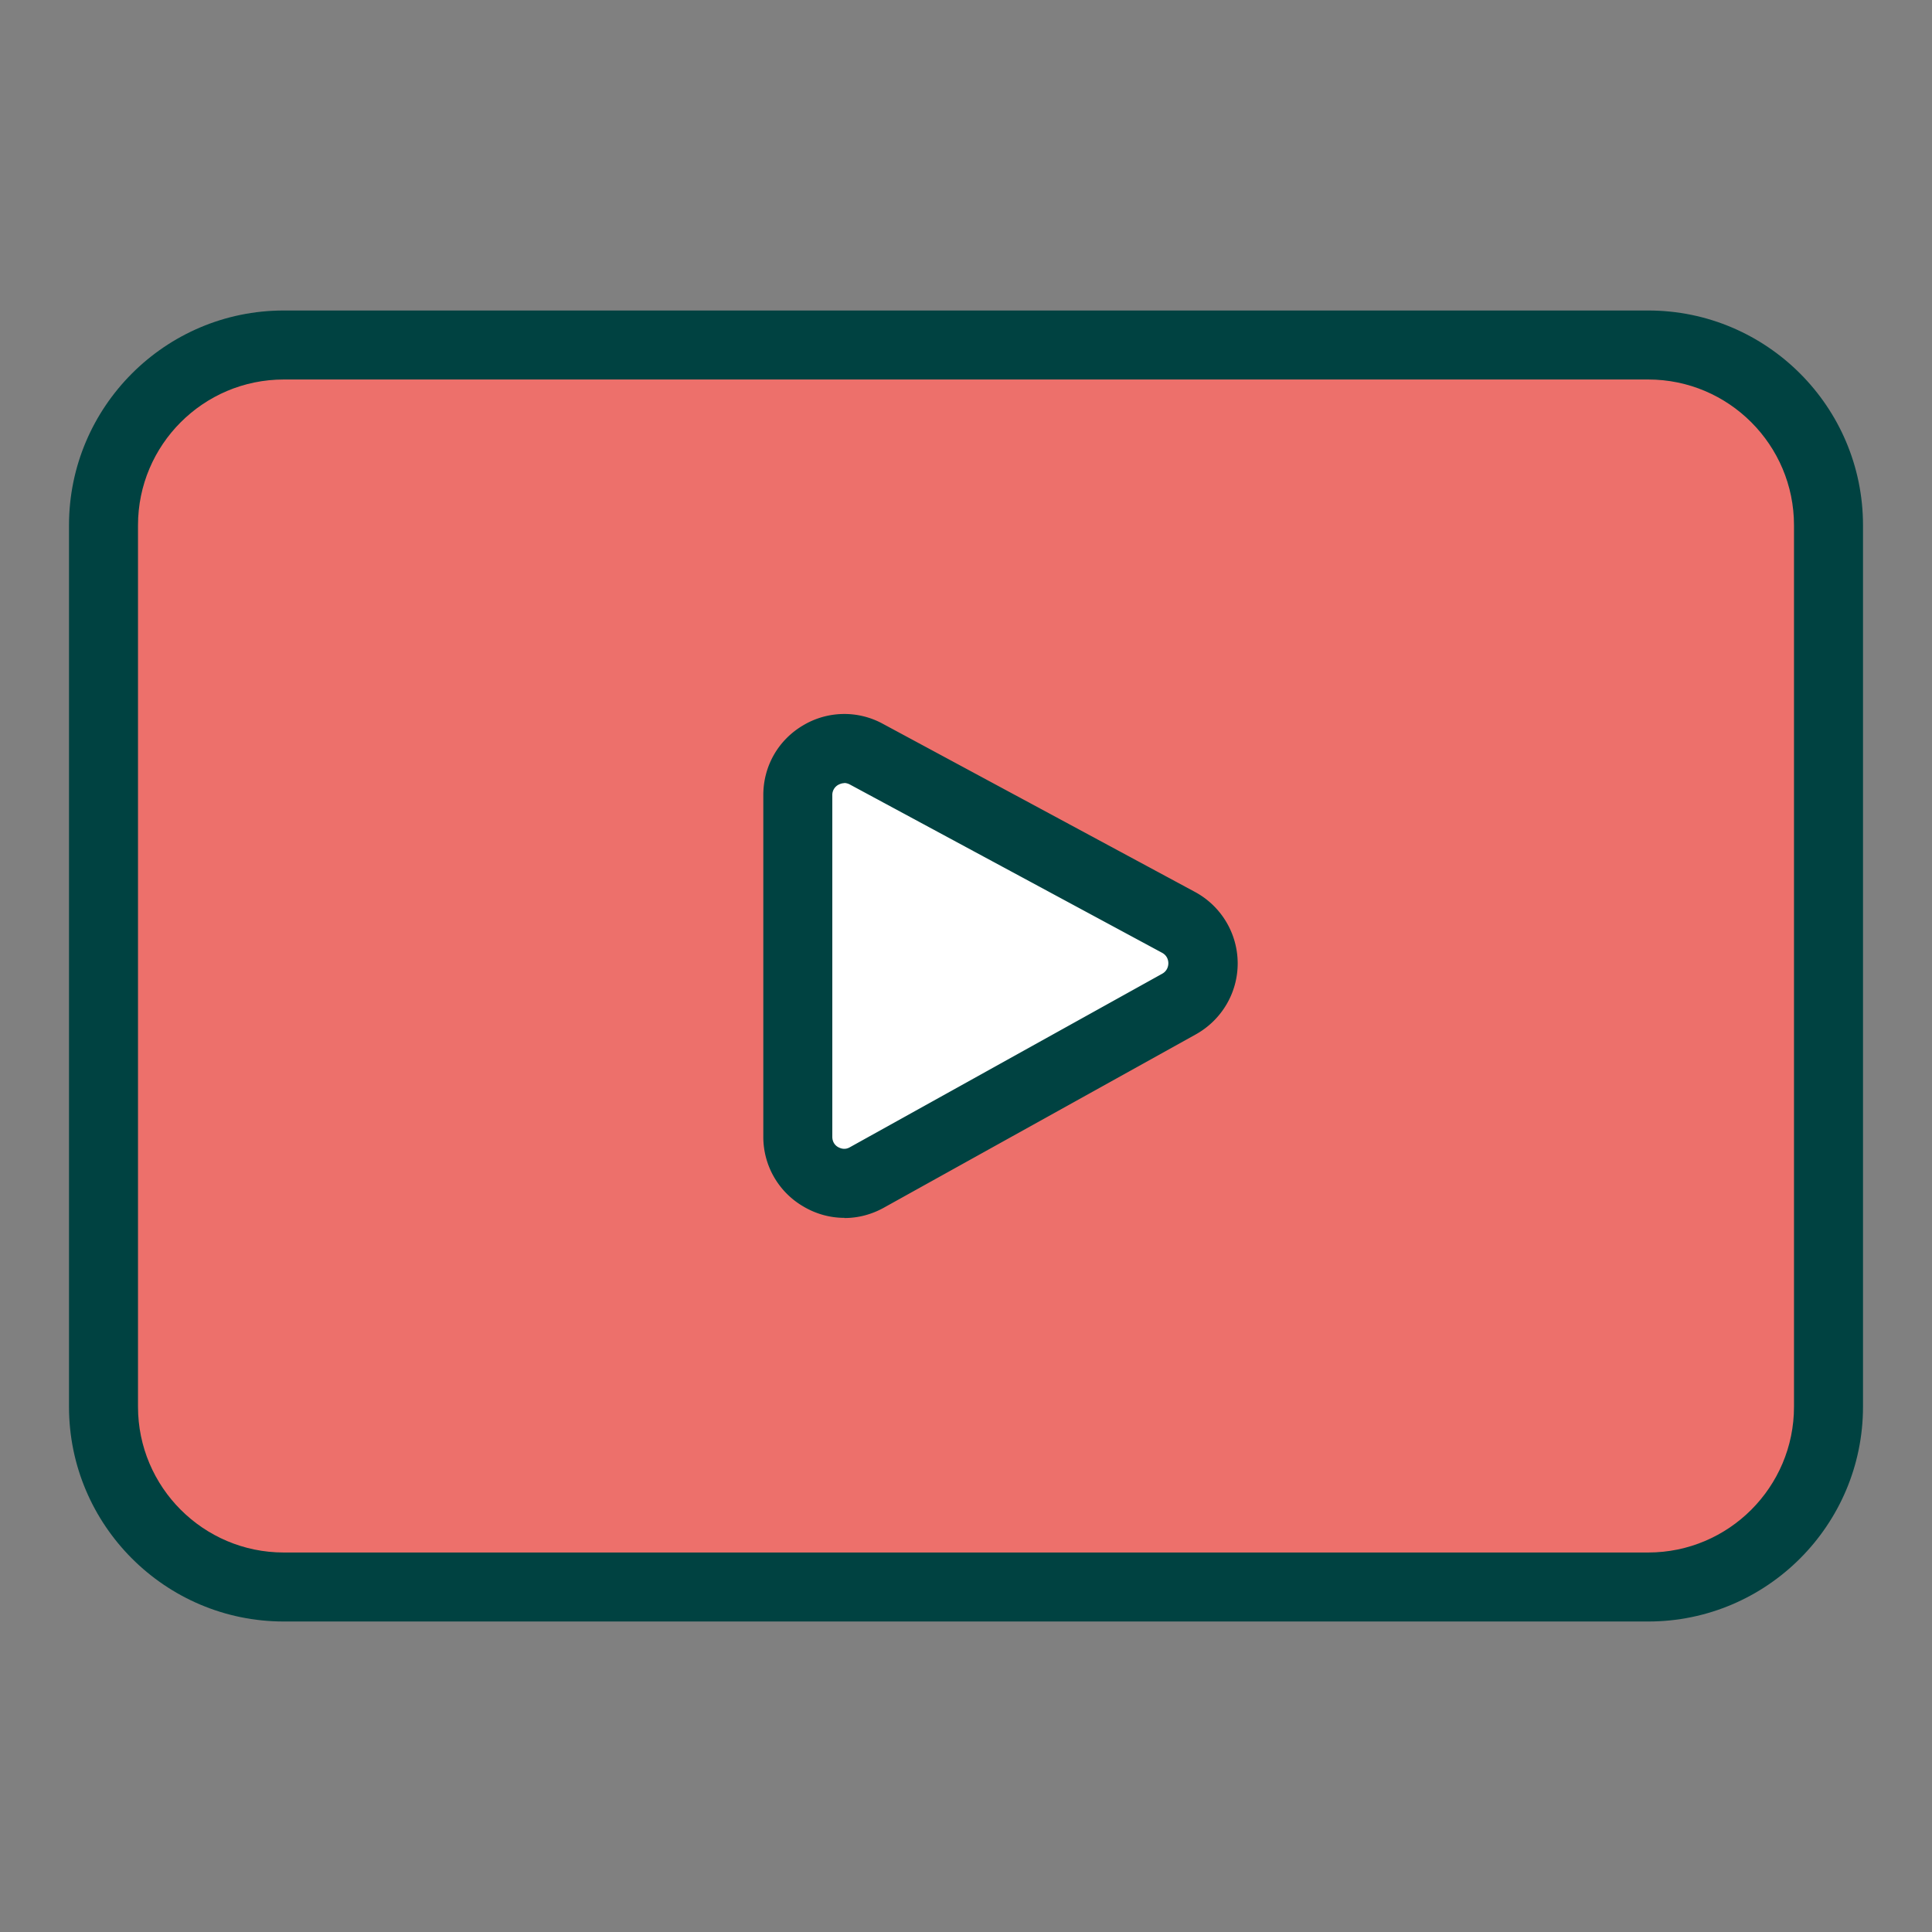
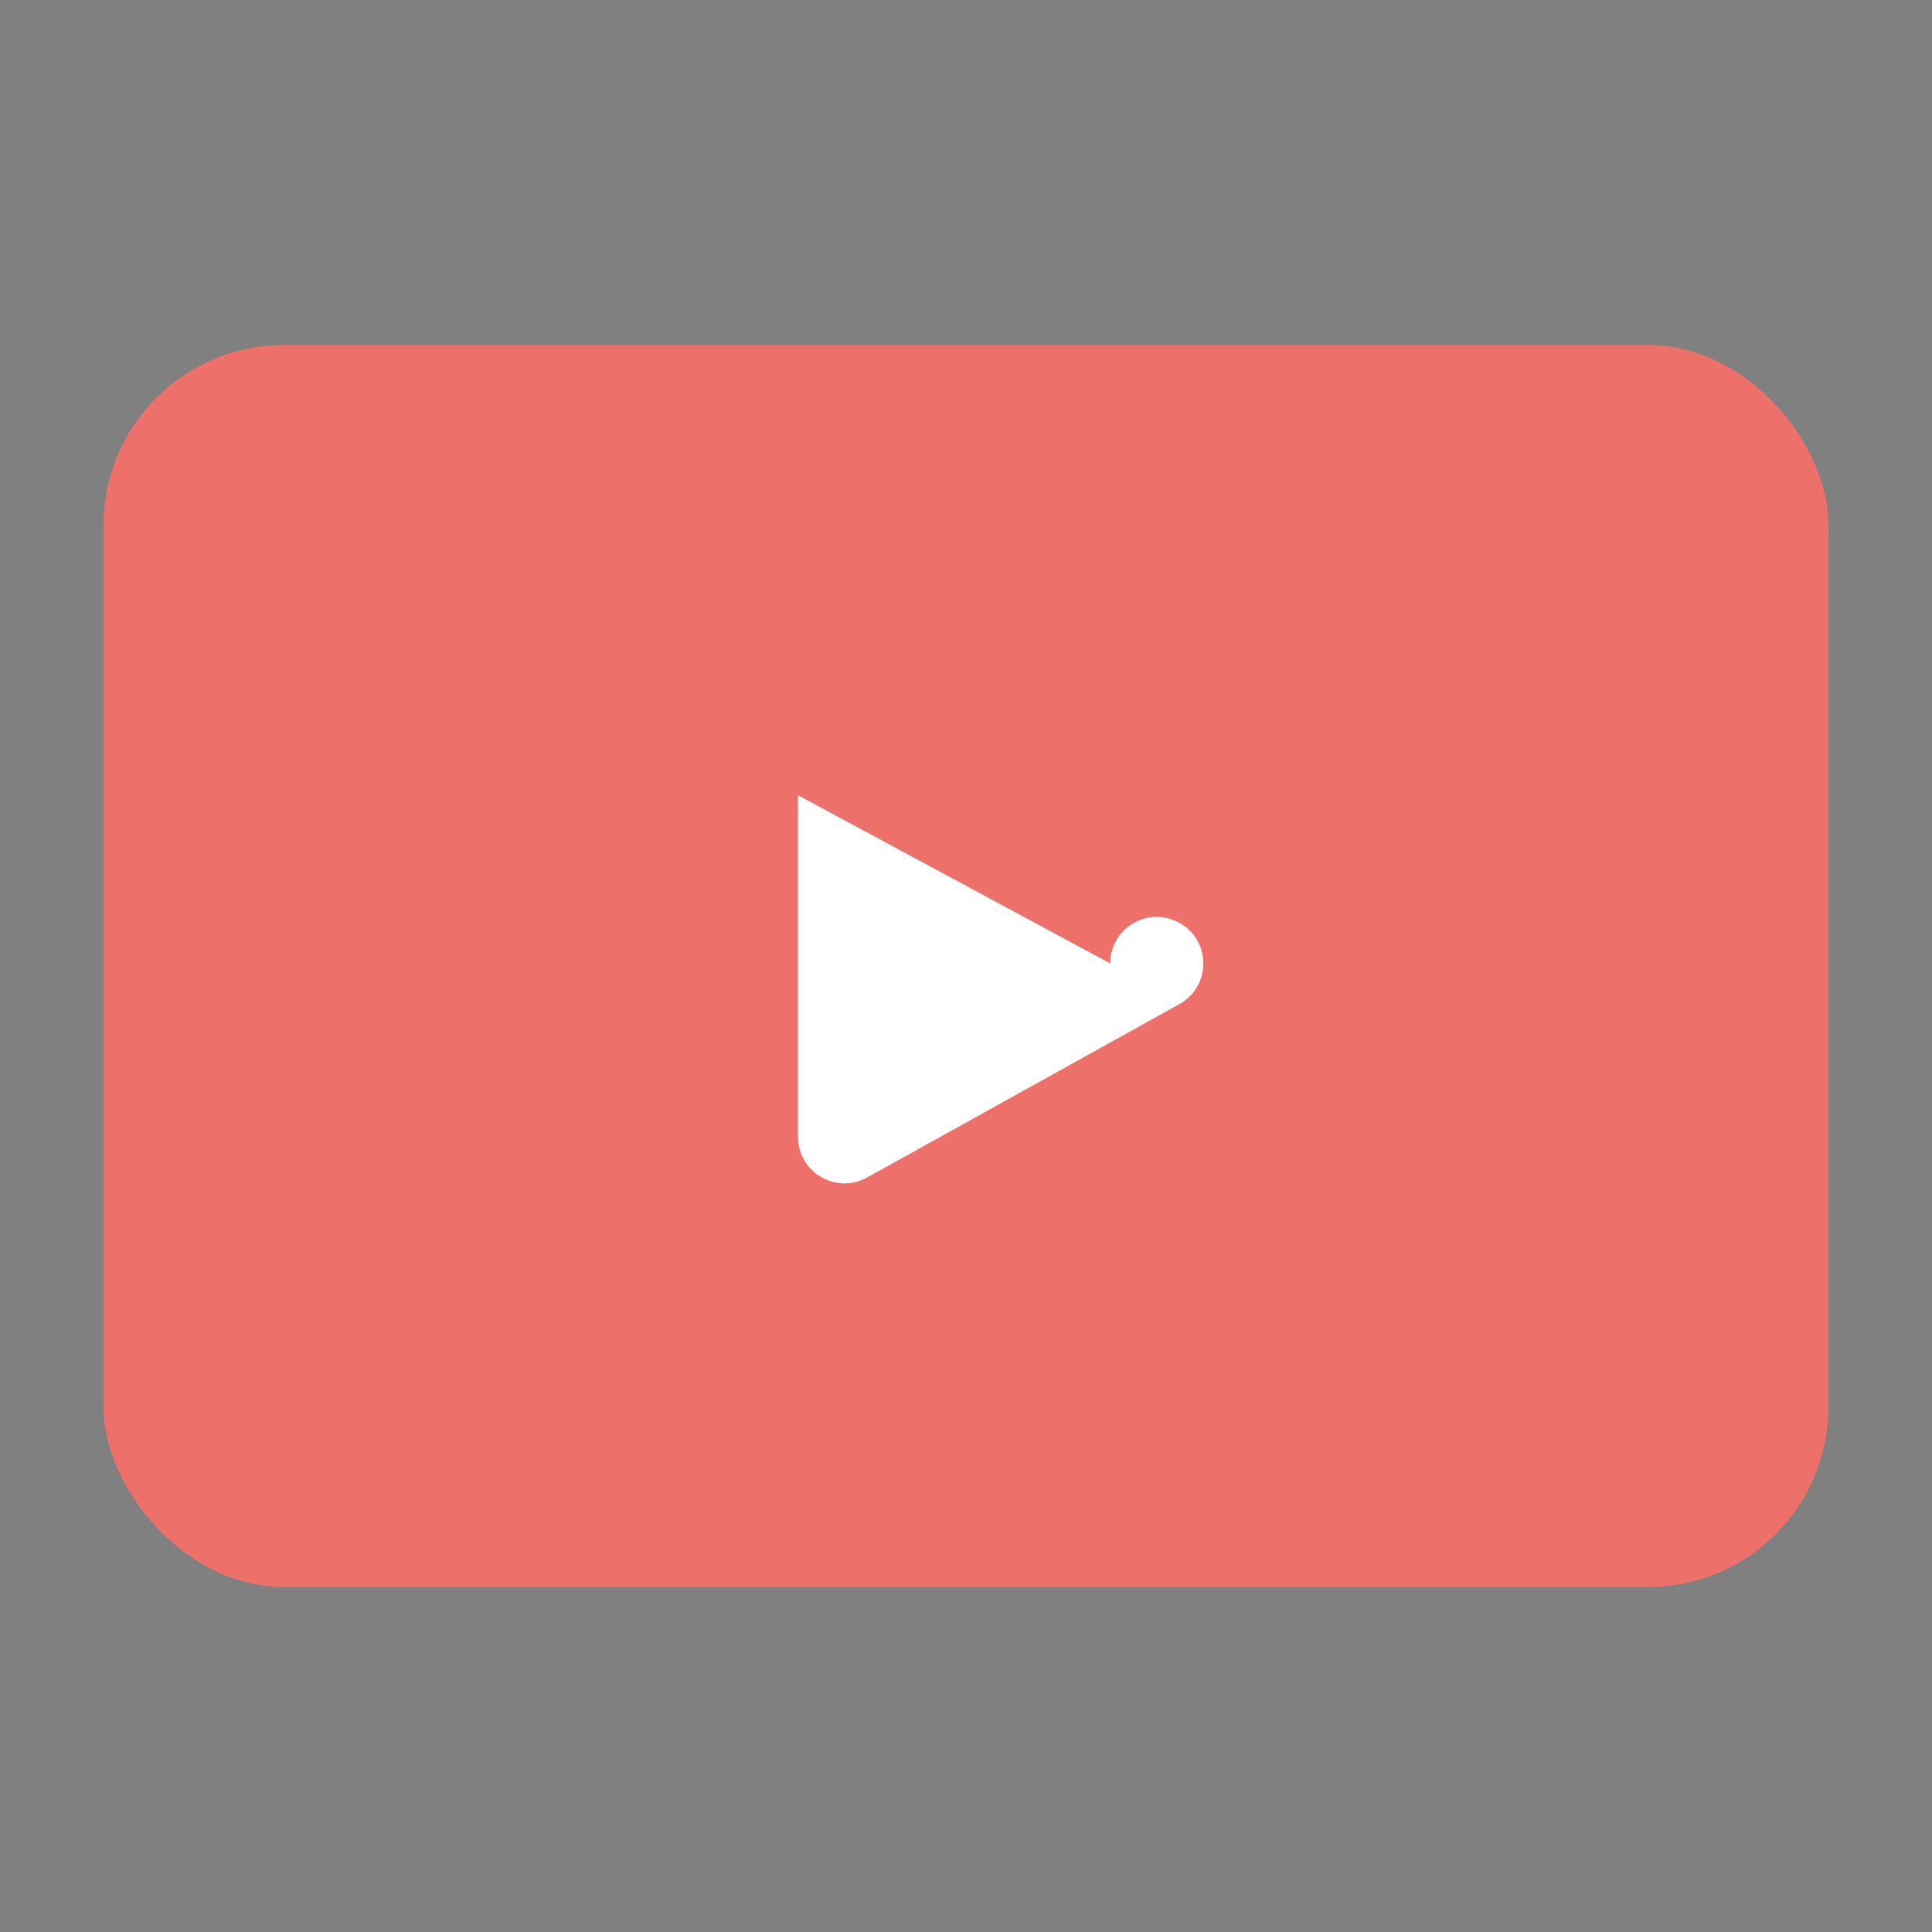
<svg xmlns="http://www.w3.org/2000/svg" id="flatten_icons" data-name="flatten icons" viewBox="0 0 112 112">
  <rect x="0" y="0" width="112" height="112" fill="#808080" stroke="none" />
  <defs>
    <style>.cls-4{stroke-width:0;fill:#004241}</style>
  </defs>
  <g id="streaming">
-     <path id="area" d="M0 0h112v112H0z" style="fill:none;stroke-width:0" />
    <g id="streaming-2" data-name="streaming">
      <rect width="100" height="72" x="6" y="20" rx="10.45" ry="10.45" style="stroke-width:0;fill:#ed706b" />
-       <path d="M95.55 94h-79.1C9.59 94 4 88.42 4 81.55v-51.1C4 23.59 9.58 18 16.45 18h79.1c6.86 0 12.45 5.58 12.45 12.45v51.1C108 88.41 102.42 94 95.55 94m-79.1-72C11.79 22 8 25.79 8 30.45v51.1C8 86.21 11.79 90 16.45 90h79.1c4.66 0 8.45-3.79 8.45-8.45v-51.1c0-4.66-3.79-8.45-8.45-8.45z" class="cls-4" />
-       <path d="M46.26 46.1v19.8c0 2.06 2.21 3.36 4.01 2.36l18.1-10.05c1.86-1.03 1.85-3.72-.03-4.73l-18.1-9.75c-1.8-.97-3.98.33-3.98 2.37" style="stroke-width:0;fill:#fff" />
-       <path d="M48.95 70.6c-.82 0-1.64-.22-2.38-.66a4.66 4.66 0 0 1-2.32-4.05v-19.8c0-1.67.86-3.18 2.29-4.03a4.66 4.66 0 0 1 4.64-.1l18.1 9.75a4.71 4.71 0 0 1 2.47 4.11c.01 1.72-.92 3.3-2.42 4.14L51.24 70.01c-.72.4-1.5.6-2.28.6Zm0-25.2c-.16 0-.28.06-.36.1a.67.67 0 0 0-.34.6v19.8c0 .35.21.53.34.6s.39.18.69 0l18.09-10.05c.31-.17.36-.46.36-.61s-.05-.44-.37-.61l-18.09-9.75a.75.75 0 0 0-.33-.09Z" class="cls-4" />
+       <path d="M46.26 46.1v19.8c0 2.06 2.21 3.36 4.01 2.36l18.1-10.05c1.86-1.03 1.85-3.72-.03-4.73c-1.8-.97-3.98.33-3.98 2.37" style="stroke-width:0;fill:#fff" />
    </g>
  </g>
</svg>